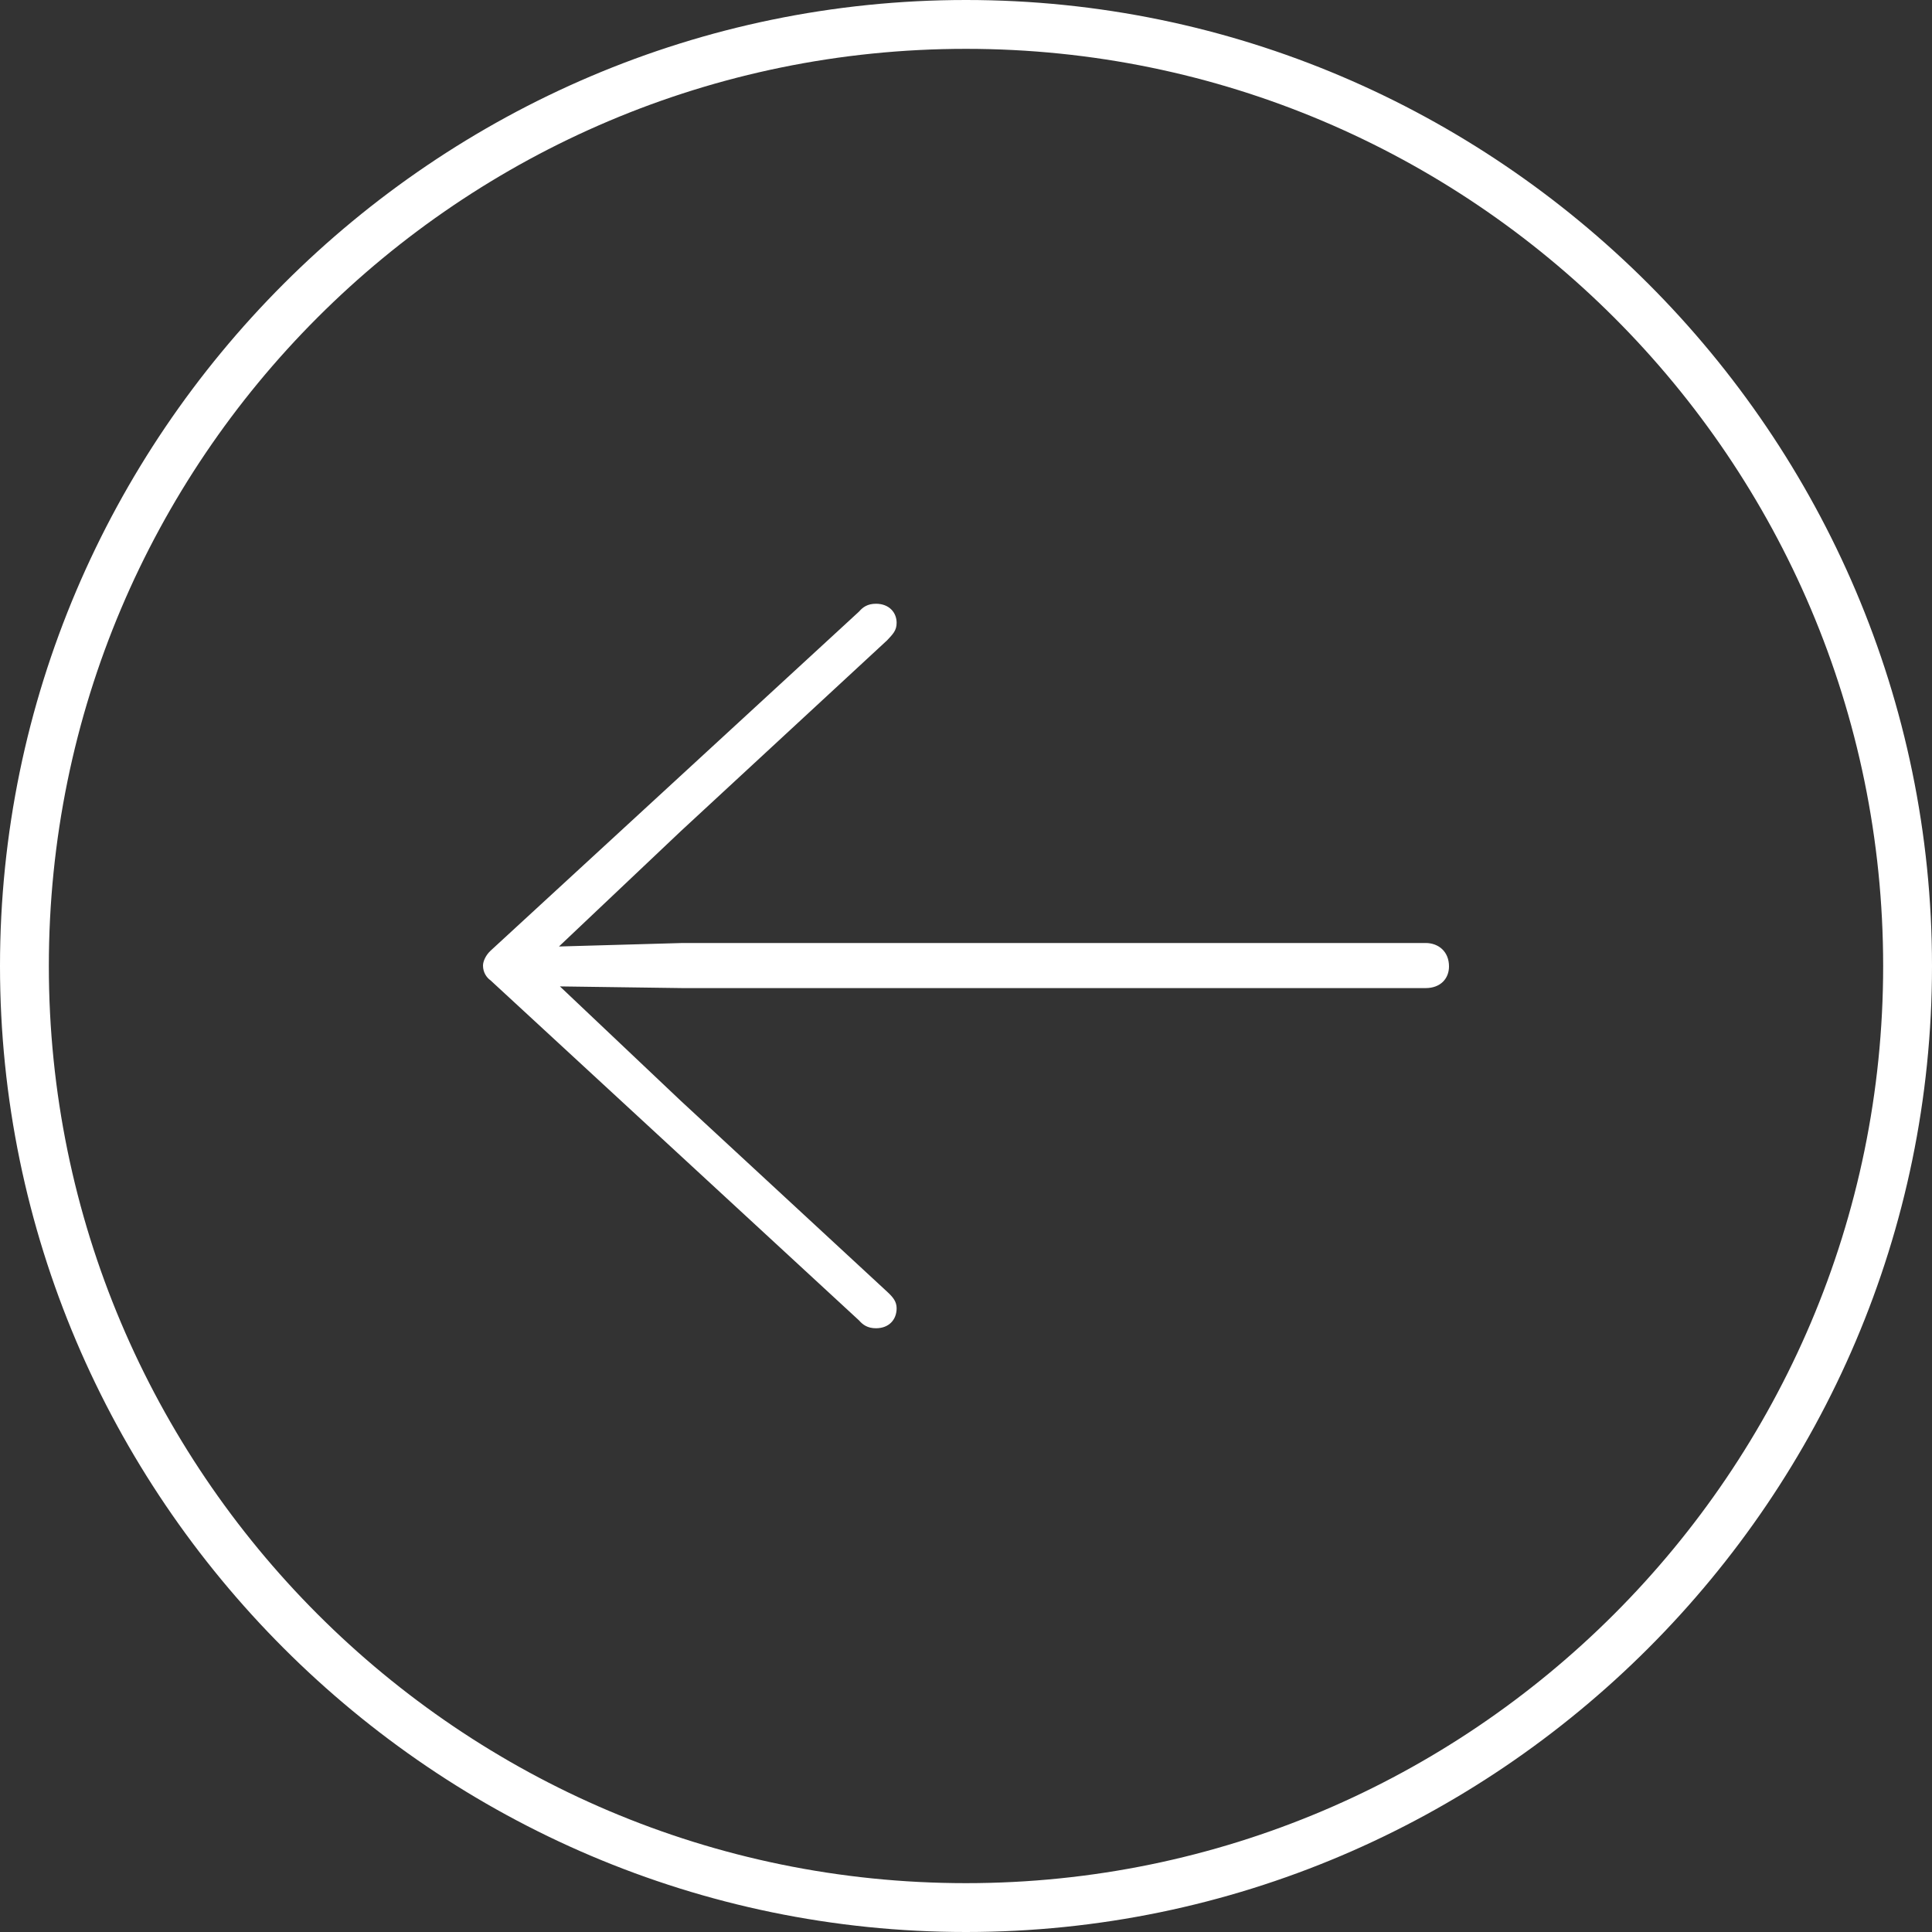
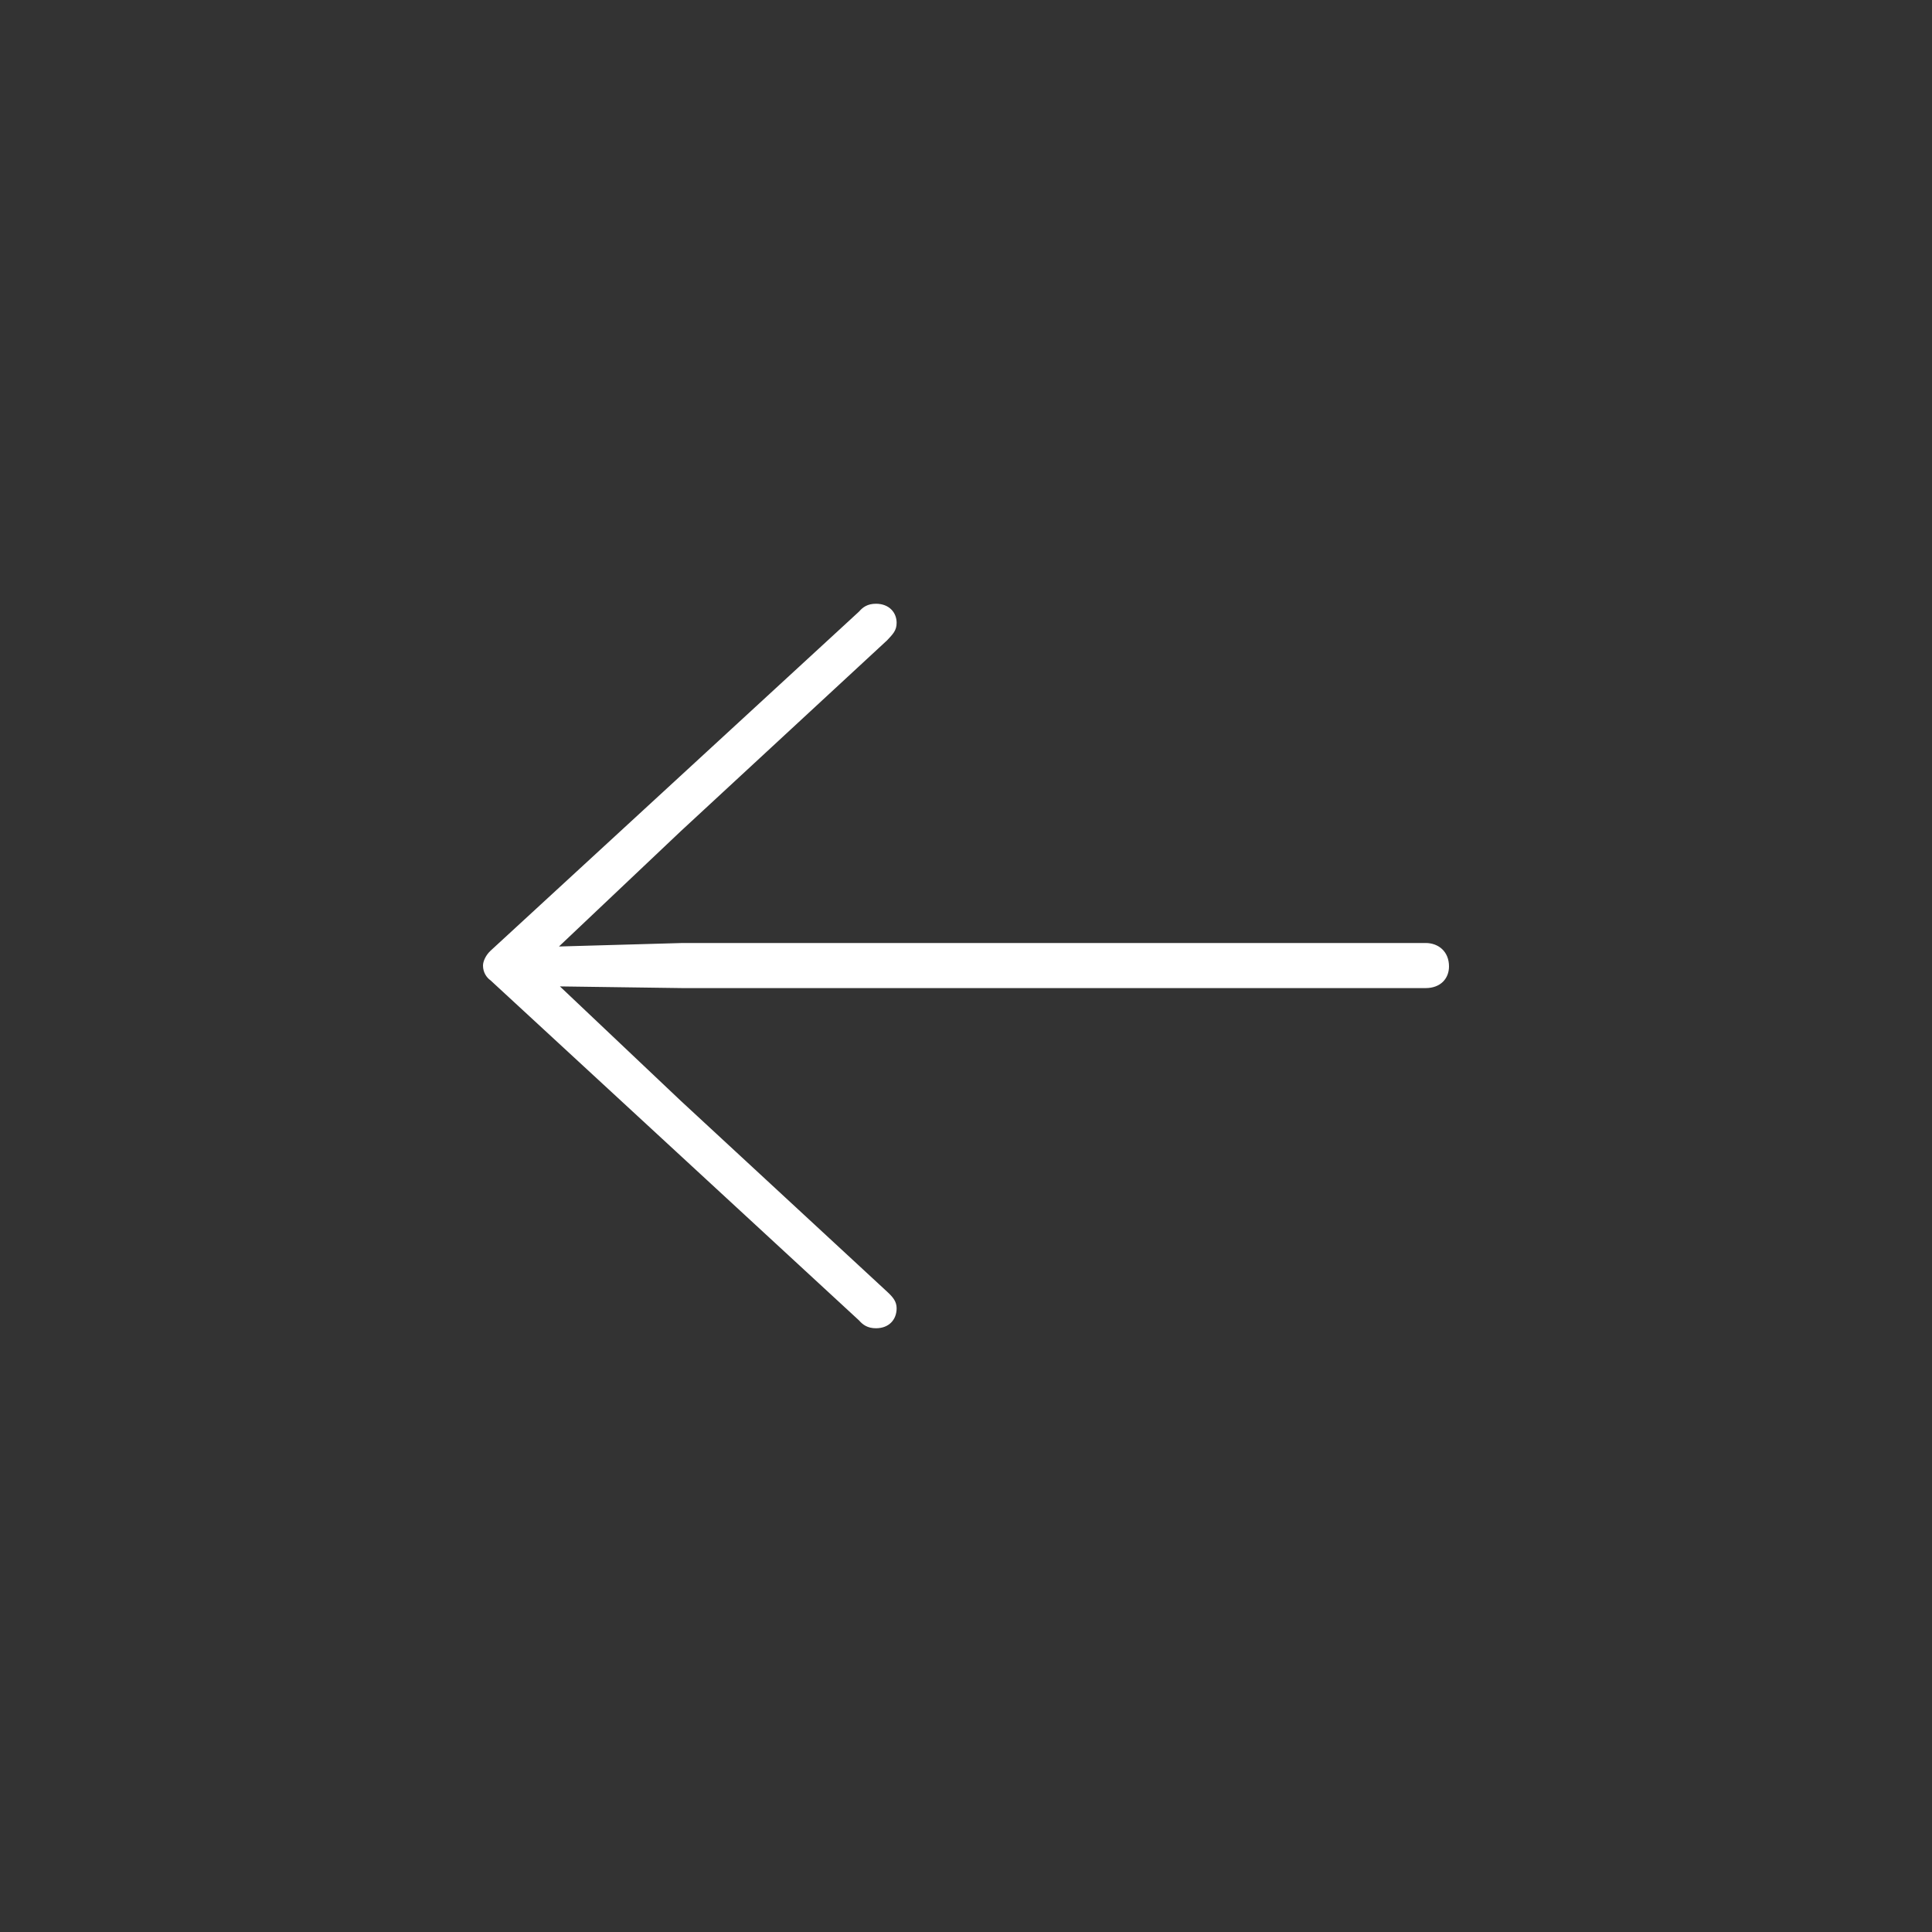
<svg xmlns="http://www.w3.org/2000/svg" width="32" height="32" viewBox="0 0 32 32" fill="none">
  <rect x="0" y="0" width="32" height="32" fill="#333333" stroke="none" />
-   <path d="M16 32C7.199 32 0 24.801 0 16C0 7.199 7.199 0 16 0C24.801 0 32 7.199 32 16C32 24.801 24.801 32 16 32ZM16 31.191C24.372 31.191 31.191 24.372 31.191 16C31.191 7.612 24.372 0.809 16 0.809C7.612 0.809 0.809 7.612 0.809 16C0.809 24.372 7.612 31.191 16 31.191Z" fill="white" />
  <path d="M8.124 15.748C8.047 15.82 8 15.921 8 15.993C8 16.108 8.062 16.194 8.124 16.237L14.229 21.871C14.291 21.942 14.369 22 14.509 22C14.726 22 14.851 21.856 14.851 21.669C14.851 21.555 14.788 21.483 14.695 21.396L11.278 18.235L9.274 16.338L11.309 16.366H23.612C23.86 16.366 24 16.208 24 16.007C24 15.763 23.829 15.619 23.612 15.619H11.309L9.258 15.677L11.278 13.765L14.695 10.604C14.788 10.503 14.851 10.445 14.851 10.316C14.851 10.144 14.726 10 14.509 10C14.369 10 14.291 10.057 14.229 10.129L8.124 15.748Z" fill="white" />
</svg>